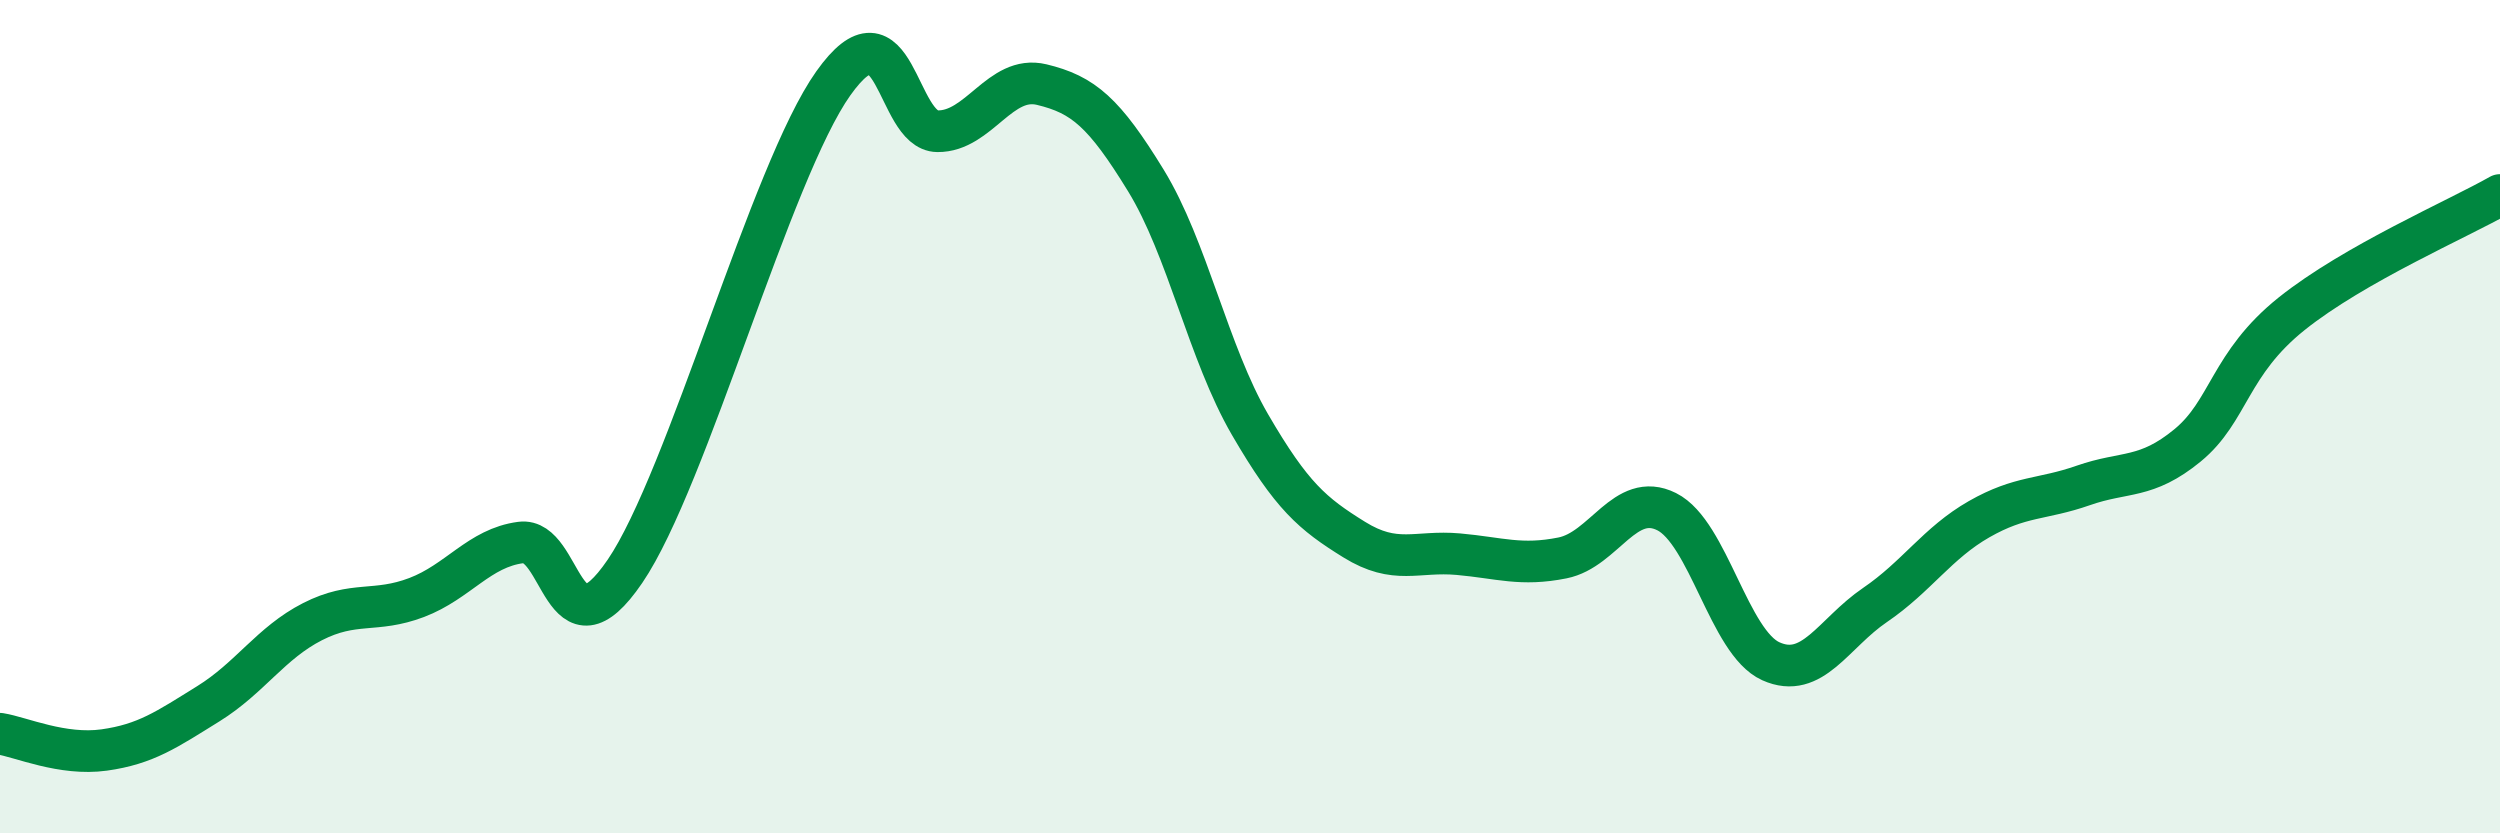
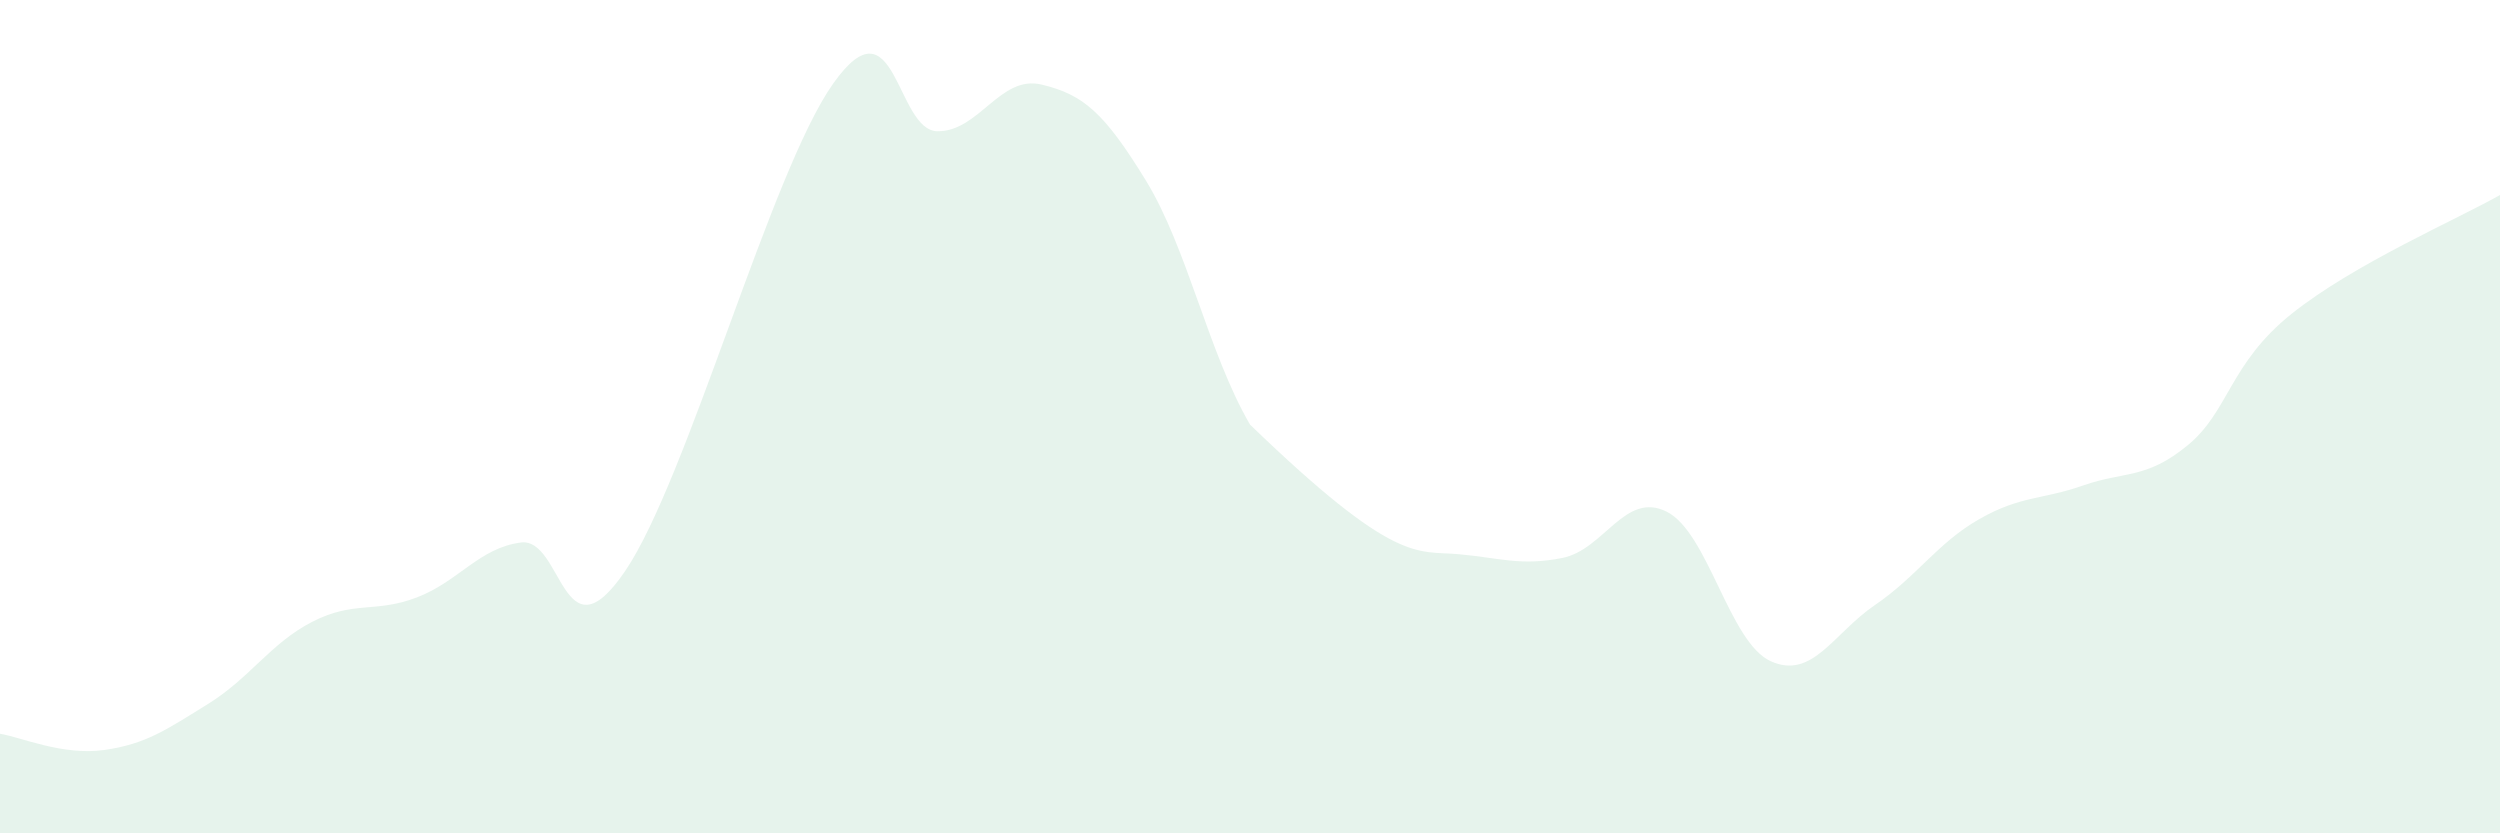
<svg xmlns="http://www.w3.org/2000/svg" width="60" height="20" viewBox="0 0 60 20">
-   <path d="M 0,17.61 C 0.5,17.69 1.5,18.14 2.5,18 C 3.5,17.86 4,17.51 5,16.89 C 6,16.27 6.5,15.43 7.5,14.92 C 8.5,14.41 9,14.72 10,14.34 C 11,13.96 11.5,13.15 12.5,13.02 C 13.5,12.89 13.5,15.91 15,13.71 C 16.5,11.51 18.5,4.11 20,2 C 21.5,-0.11 21.5,3.14 22.5,3.15 C 23.5,3.16 24,1.79 25,2.03 C 26,2.27 26.5,2.7 27.5,4.33 C 28.5,5.96 29,8.47 30,10.19 C 31,11.91 31.5,12.33 32.5,12.95 C 33.5,13.57 34,13.21 35,13.3 C 36,13.39 36.5,13.59 37.5,13.39 C 38.5,13.19 39,11.78 40,12.28 C 41,12.78 41.5,15.42 42.5,15.87 C 43.5,16.32 44,15.2 45,14.52 C 46,13.84 46.5,13.03 47.5,12.46 C 48.5,11.89 49,12 50,11.65 C 51,11.3 51.5,11.51 52.5,10.69 C 53.5,9.87 53.5,8.73 55,7.53 C 56.5,6.33 59,5.25 60,4.68L60 20L0 20Z" fill="#008740" opacity="0.1" stroke-linecap="round" stroke-linejoin="round" />
-   <path d="M 0,17.61 C 0.5,17.69 1.5,18.14 2.5,18 C 3.5,17.86 4,17.51 5,16.89 C 6,16.27 6.5,15.43 7.5,14.92 C 8.5,14.41 9,14.72 10,14.34 C 11,13.96 11.5,13.15 12.5,13.02 C 13.5,12.89 13.5,15.91 15,13.71 C 16.5,11.51 18.5,4.11 20,2 C 21.5,-0.11 21.5,3.14 22.5,3.15 C 23.5,3.16 24,1.79 25,2.03 C 26,2.27 26.5,2.7 27.5,4.33 C 28.5,5.96 29,8.47 30,10.19 C 31,11.91 31.5,12.33 32.5,12.95 C 33.5,13.57 34,13.21 35,13.3 C 36,13.39 36.5,13.59 37.5,13.39 C 38.5,13.19 39,11.78 40,12.28 C 41,12.78 41.5,15.42 42.5,15.87 C 43.5,16.32 44,15.2 45,14.52 C 46,13.84 46.5,13.03 47.5,12.46 C 48.5,11.89 49,12 50,11.65 C 51,11.3 51.5,11.51 52.5,10.69 C 53.5,9.87 53.5,8.73 55,7.53 C 56.5,6.33 59,5.25 60,4.68" stroke="#008740" stroke-width="1" fill="none" stroke-linecap="round" stroke-linejoin="round" />
+   <path d="M 0,17.61 C 0.5,17.69 1.5,18.14 2.5,18 C 3.5,17.86 4,17.51 5,16.89 C 6,16.27 6.5,15.43 7.5,14.92 C 8.5,14.41 9,14.72 10,14.34 C 11,13.96 11.5,13.15 12.5,13.02 C 13.5,12.89 13.5,15.91 15,13.71 C 16.5,11.51 18.5,4.11 20,2 C 21.5,-0.11 21.5,3.14 22.5,3.15 C 23.5,3.16 24,1.79 25,2.03 C 26,2.27 26.5,2.7 27.5,4.33 C 28.5,5.96 29,8.47 30,10.19 C 33.5,13.57 34,13.21 35,13.3 C 36,13.39 36.5,13.59 37.5,13.39 C 38.5,13.19 39,11.78 40,12.28 C 41,12.78 41.5,15.42 42.5,15.87 C 43.5,16.32 44,15.2 45,14.52 C 46,13.84 46.5,13.03 47.5,12.46 C 48.5,11.89 49,12 50,11.65 C 51,11.3 51.5,11.51 52.5,10.69 C 53.5,9.87 53.5,8.73 55,7.53 C 56.5,6.33 59,5.25 60,4.68L60 20L0 20Z" fill="#008740" opacity="0.1" stroke-linecap="round" stroke-linejoin="round" />
</svg>